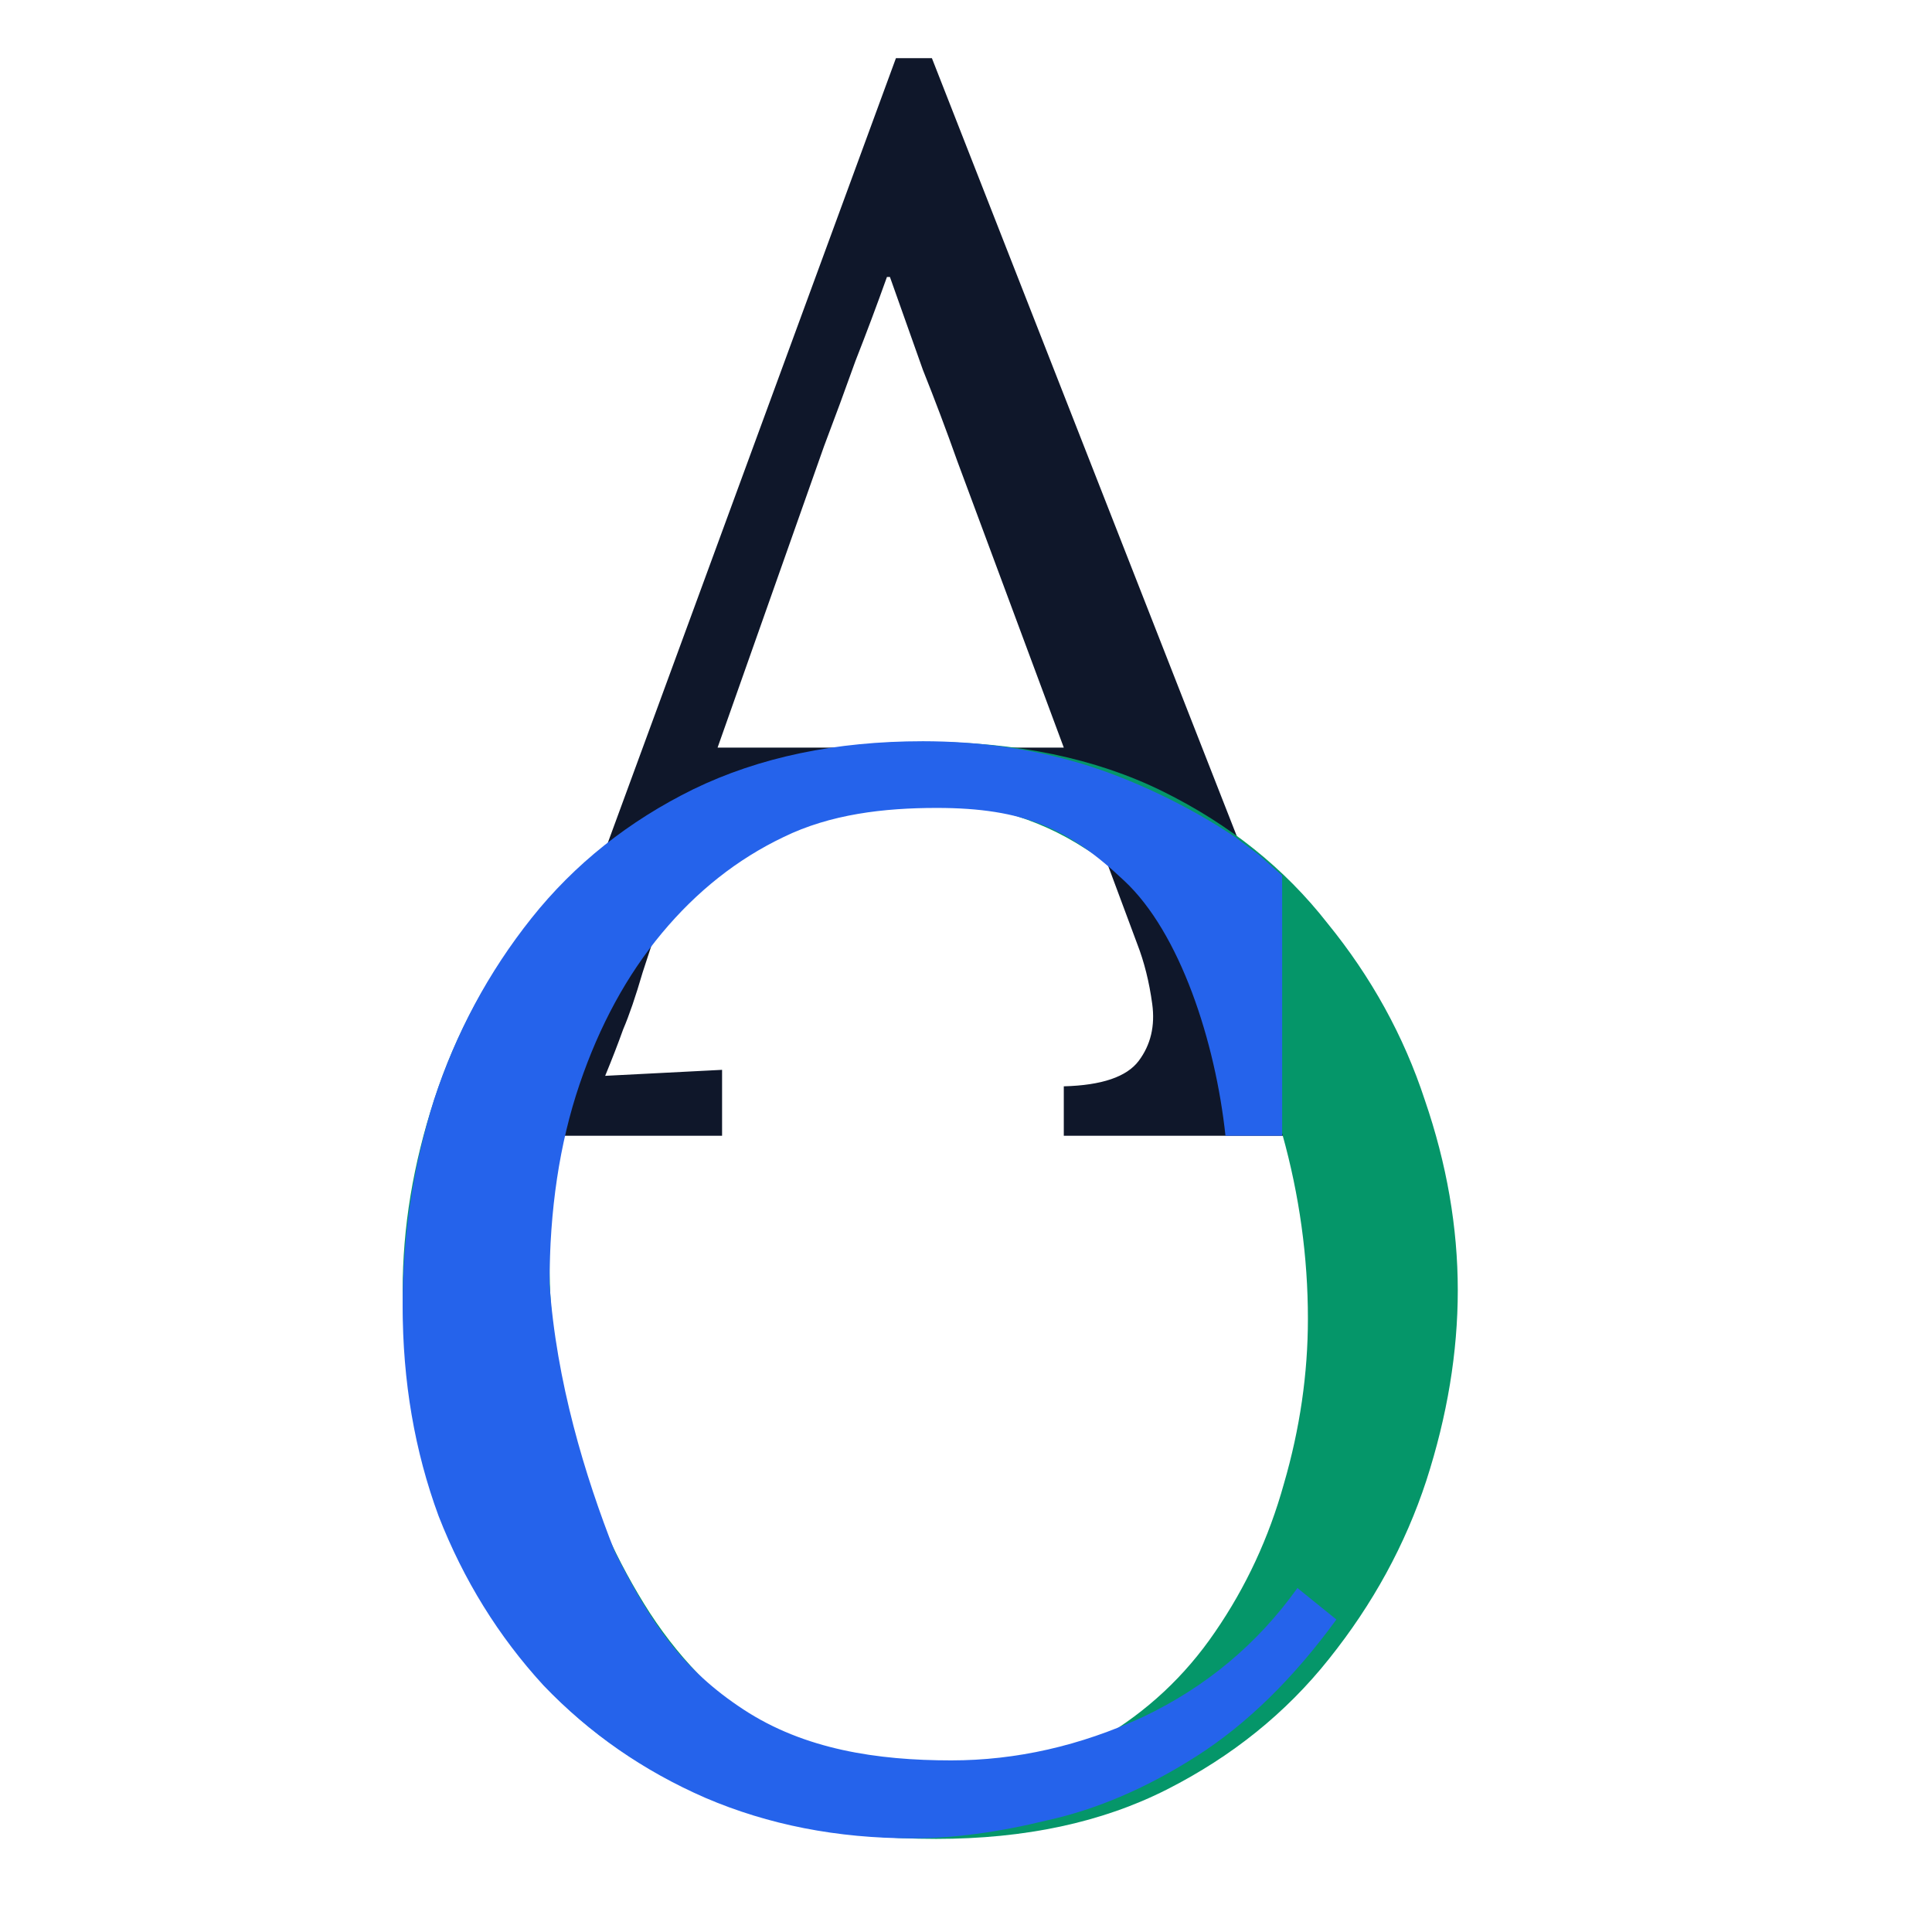
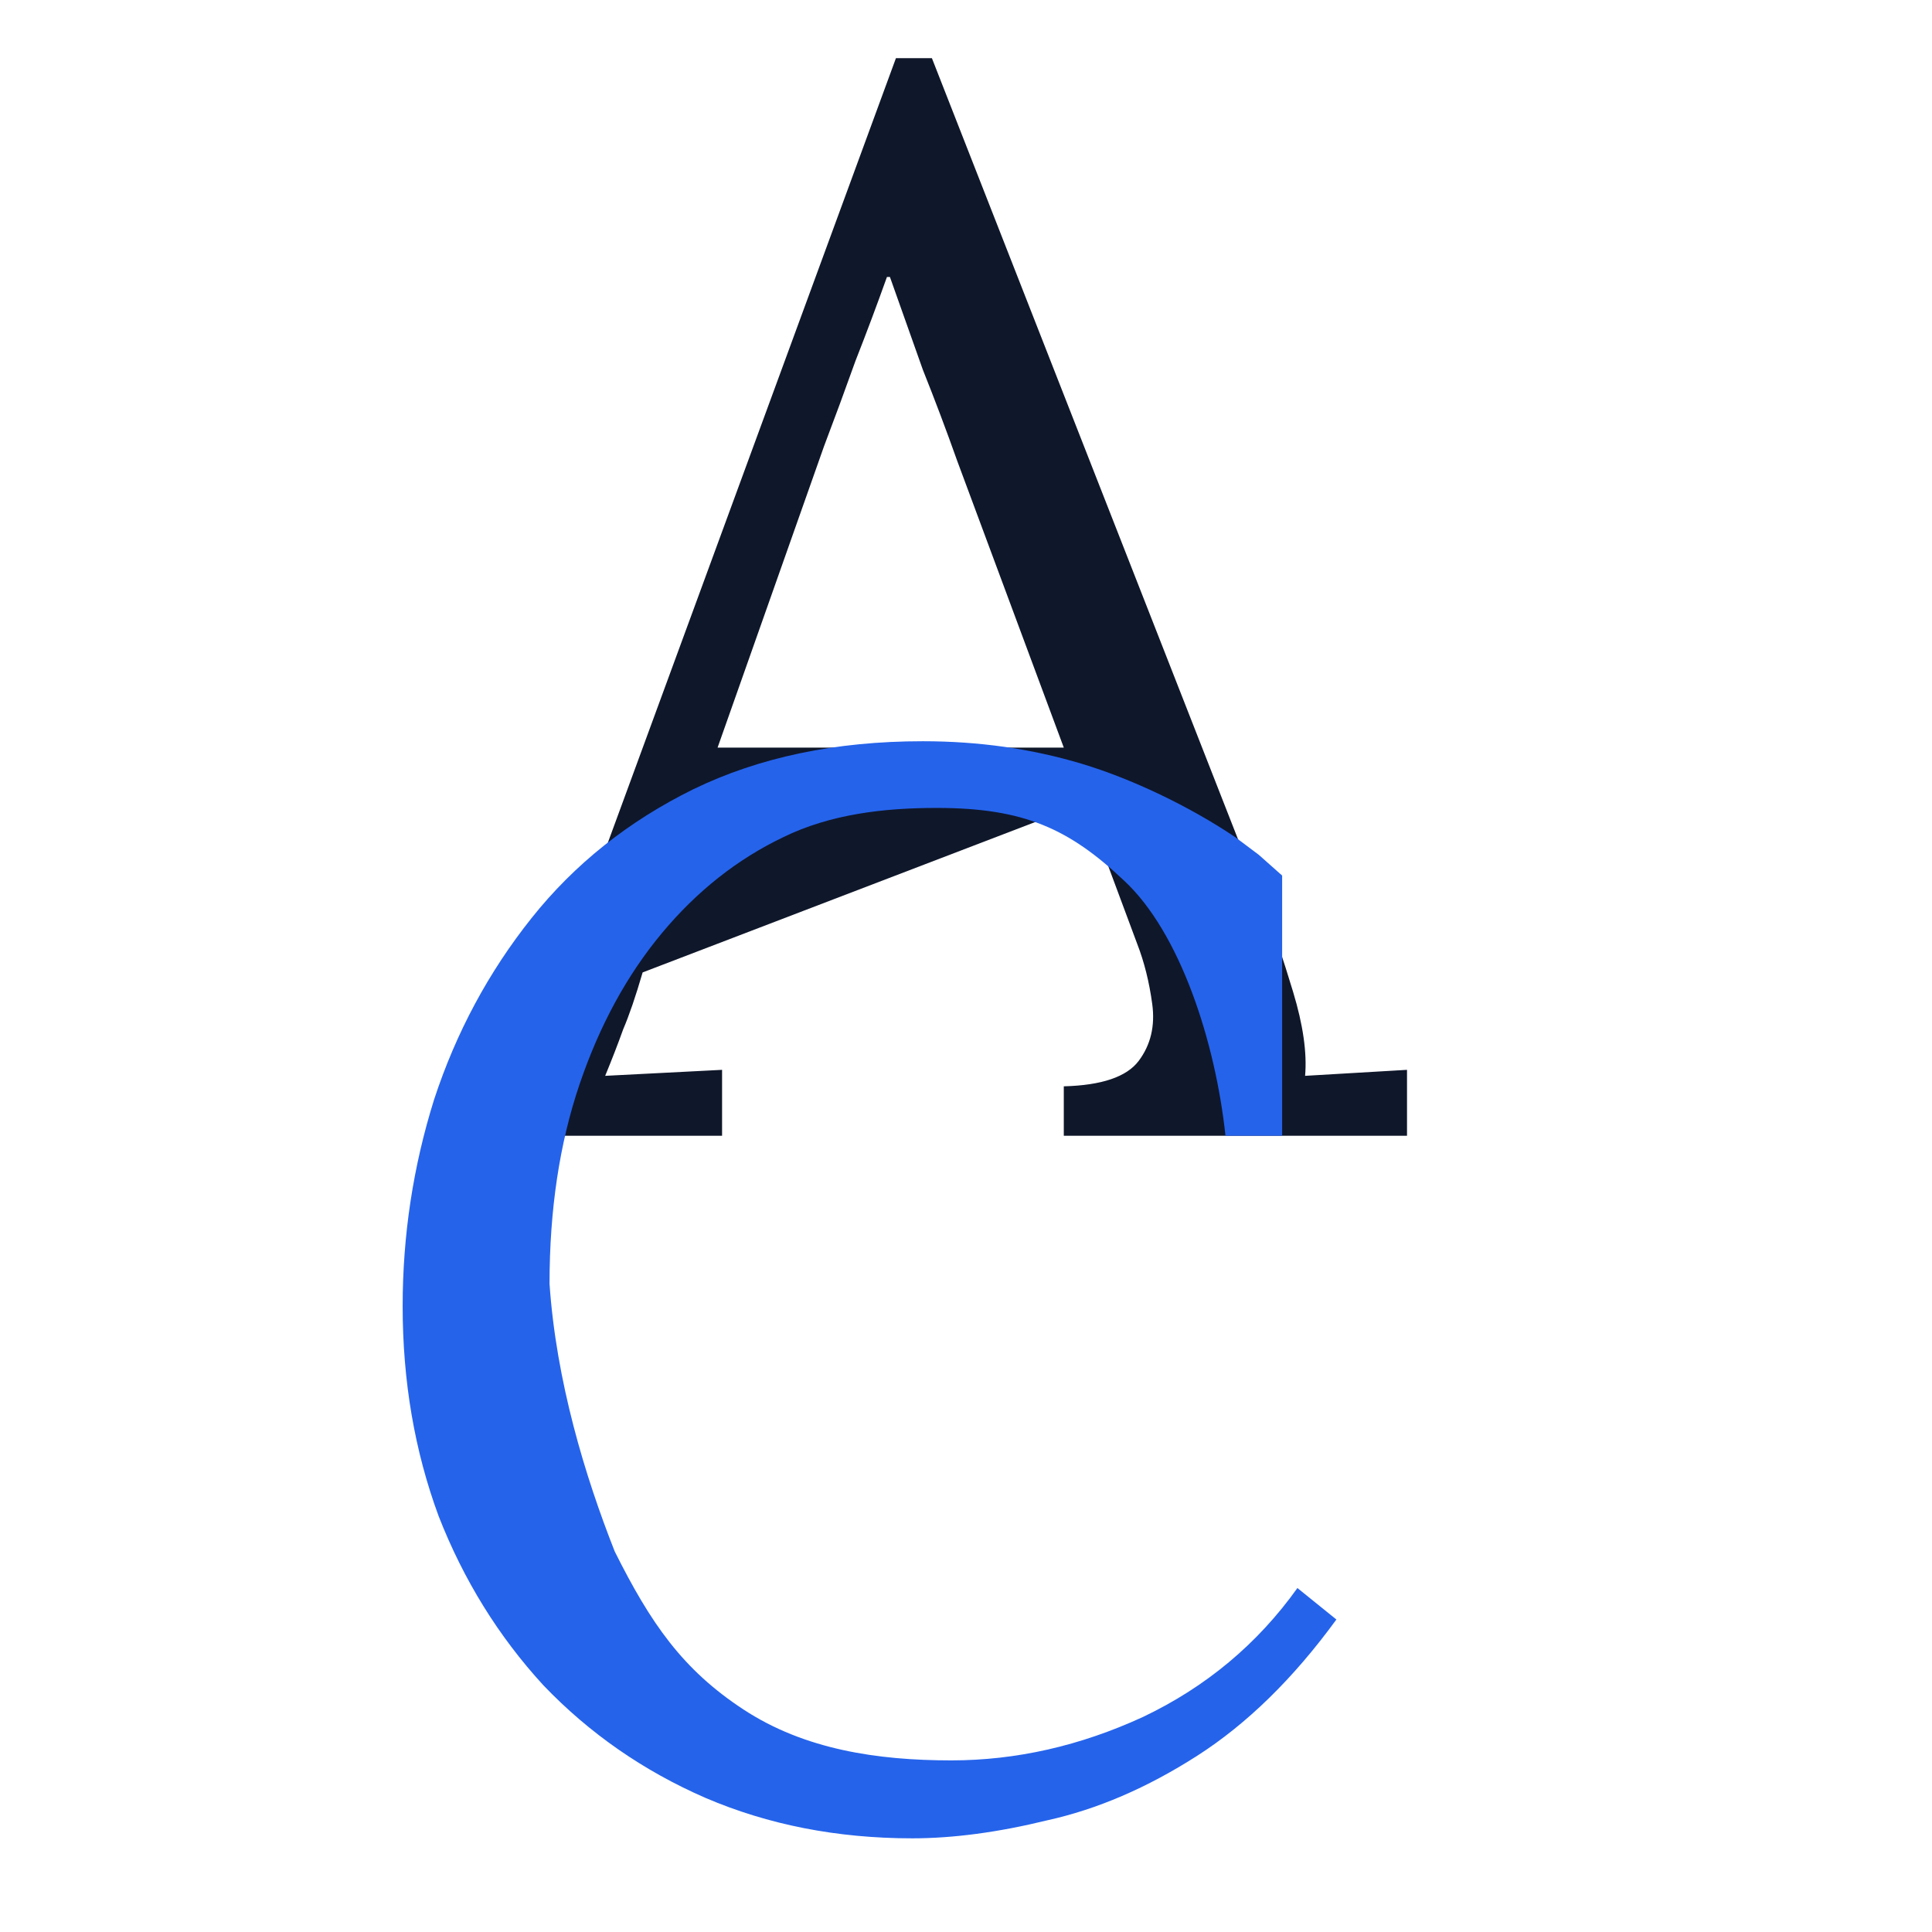
<svg xmlns="http://www.w3.org/2000/svg" width="32" height="32" viewBox="200 210 112 165" fill="none">
-   <path d="M211.232 307V302.776C213.792 302.776 215.755 302.093 217.12 300.728C218.485 299.363 219.595 297.485 220.448 295.096C221.387 292.707 222.453 289.933 223.648 286.776L250.016 214.968H253.088L281.632 287.8C282.315 289.592 283.083 291.896 283.936 294.712C284.789 297.528 285.131 299.917 284.96 301.88C286.411 301.795 287.861 301.709 289.312 301.624C290.763 301.539 292.213 301.453 293.664 301.368V307H264.352V302.776C267.595 302.691 269.728 301.965 270.752 300.6C271.776 299.235 272.16 297.613 271.904 295.736C271.648 293.859 271.221 292.152 270.624 290.616L266.144 278.584L232.864 279.352L228.384 293.048C227.787 295.096 227.232 296.717 226.72 297.912C226.293 299.107 225.781 300.429 225.184 301.88C226.891 301.795 228.555 301.709 230.176 301.624C231.883 301.539 233.547 301.453 235.168 301.368V307H211.232ZM234.784 273.848H264.352L255.264 249.4C254.325 246.755 253.344 244.152 252.32 241.592C251.381 238.947 250.443 236.301 249.504 233.656H249.248C248.395 236.045 247.499 238.435 246.56 240.824C245.707 243.213 244.811 245.645 243.872 248.12L234.784 273.848Z" fill="#0F172A" />
-   <path d="M253.456 367.048C245.349 367.048 238.395 365.683 232.592 362.952C226.789 360.221 222.053 356.595 218.384 352.072C214.8 347.464 212.155 342.387 210.448 336.84C208.741 331.293 207.888 325.747 207.888 320.2C207.888 314.824 208.784 309.405 210.576 303.944C212.368 298.397 215.099 293.32 218.768 288.712C222.523 284.104 227.173 280.392 232.72 277.576C238.352 274.76 244.923 273.352 252.432 273.352C260.283 273.352 267.067 274.76 272.784 277.576C278.501 280.392 283.195 284.147 286.864 288.84C290.619 293.448 293.392 298.483 295.184 303.944C297.061 309.405 298 314.824 298 320.2C298 325.491 297.104 330.909 295.312 336.456C293.52 341.917 290.747 346.995 286.992 351.688C283.323 356.296 278.715 360.008 273.168 362.824C267.621 365.64 261.051 367.048 253.456 367.048ZM253.712 361.8C259.003 361.8 263.611 360.691 267.536 358.472C271.461 356.168 274.704 353.139 277.264 349.384C279.909 345.544 281.872 341.32 283.152 336.712C284.517 332.019 285.2 327.325 285.2 322.632C285.2 317.341 284.475 312.093 283.024 306.888C281.573 301.683 279.44 296.947 276.624 292.68C273.808 288.413 270.309 285 266.128 282.44C262.032 279.795 257.339 278.472 252.048 278.472C246.757 278.472 242.107 279.624 238.096 281.928C234.171 284.232 230.885 287.304 228.24 291.144C225.68 294.899 223.717 299.123 222.352 303.816C221.072 308.424 220.432 313.117 220.432 317.896C220.432 322.589 221.072 327.496 222.352 332.616C223.717 337.736 225.765 342.515 228.496 346.952C231.227 351.389 234.683 354.973 238.864 357.704C243.045 360.435 247.995 361.8 253.712 361.8Z" fill="#059669" />
+   <path d="M211.232 307V302.776C213.792 302.776 215.755 302.093 217.12 300.728C218.485 299.363 219.595 297.485 220.448 295.096C221.387 292.707 222.453 289.933 223.648 286.776L250.016 214.968H253.088L281.632 287.8C282.315 289.592 283.083 291.896 283.936 294.712C284.789 297.528 285.131 299.917 284.96 301.88C286.411 301.795 287.861 301.709 289.312 301.624C290.763 301.539 292.213 301.453 293.664 301.368V307H264.352V302.776C267.595 302.691 269.728 301.965 270.752 300.6C271.776 299.235 272.16 297.613 271.904 295.736C271.648 293.859 271.221 292.152 270.624 290.616L266.144 278.584L228.384 293.048C227.787 295.096 227.232 296.717 226.72 297.912C226.293 299.107 225.781 300.429 225.184 301.88C226.891 301.795 228.555 301.709 230.176 301.624C231.883 301.539 233.547 301.453 235.168 301.368V307H211.232ZM234.784 273.848H264.352L255.264 249.4C254.325 246.755 253.344 244.152 252.32 241.592C251.381 238.947 250.443 236.301 249.504 233.656H249.248C248.395 236.045 247.499 238.435 246.56 240.824C245.707 243.213 244.811 245.645 243.872 248.12L234.784 273.848Z" fill="#0F172A" />
  <path d="M278.16 307C277.307 298.979 274.279 289.645 269.5 285.208C264.807 280.771 260.924 279 253.5 279C248.977 279 244.411 279.533 240.4 281.496C236.475 283.373 233.019 286.104 230.032 289.688C227.045 293.272 224.699 297.581 222.992 302.616C221.285 307.651 220.432 313.325 220.432 319.64C221 327.952 223.46 336.064 226 342.5C229.072 348.644 231.795 352.587 237 356C242.205 359.413 248.421 360.344 254.736 360.344C260.283 360.344 265.744 359.107 271.12 356.632C276.496 354.072 280.891 350.403 284.304 345.624L287.632 348.312C283.963 353.347 279.995 357.229 275.728 359.96C271.461 362.691 267.195 364.525 262.928 365.464C258.747 366.488 254.907 367 251.408 367C245.008 367 239.12 365.848 233.744 363.544C228.453 361.24 223.845 358.04 219.92 353.944C216.08 349.763 213.093 344.941 210.96 339.48C208.912 333.933 207.888 327.96 207.888 321.56C207.888 315.501 208.784 309.613 210.576 303.896C212.453 298.179 215.227 293.016 218.896 288.408C222.565 283.8 227.173 280.131 232.72 277.4C238.352 274.669 244.88 273.304 252.304 273.304C257.083 273.304 261.605 273.944 265.872 275.224C270.139 276.504 275.075 278.855 279 281.5L281 283L283 284.776V307H278.16Z" fill="#2563EB" />
</svg>